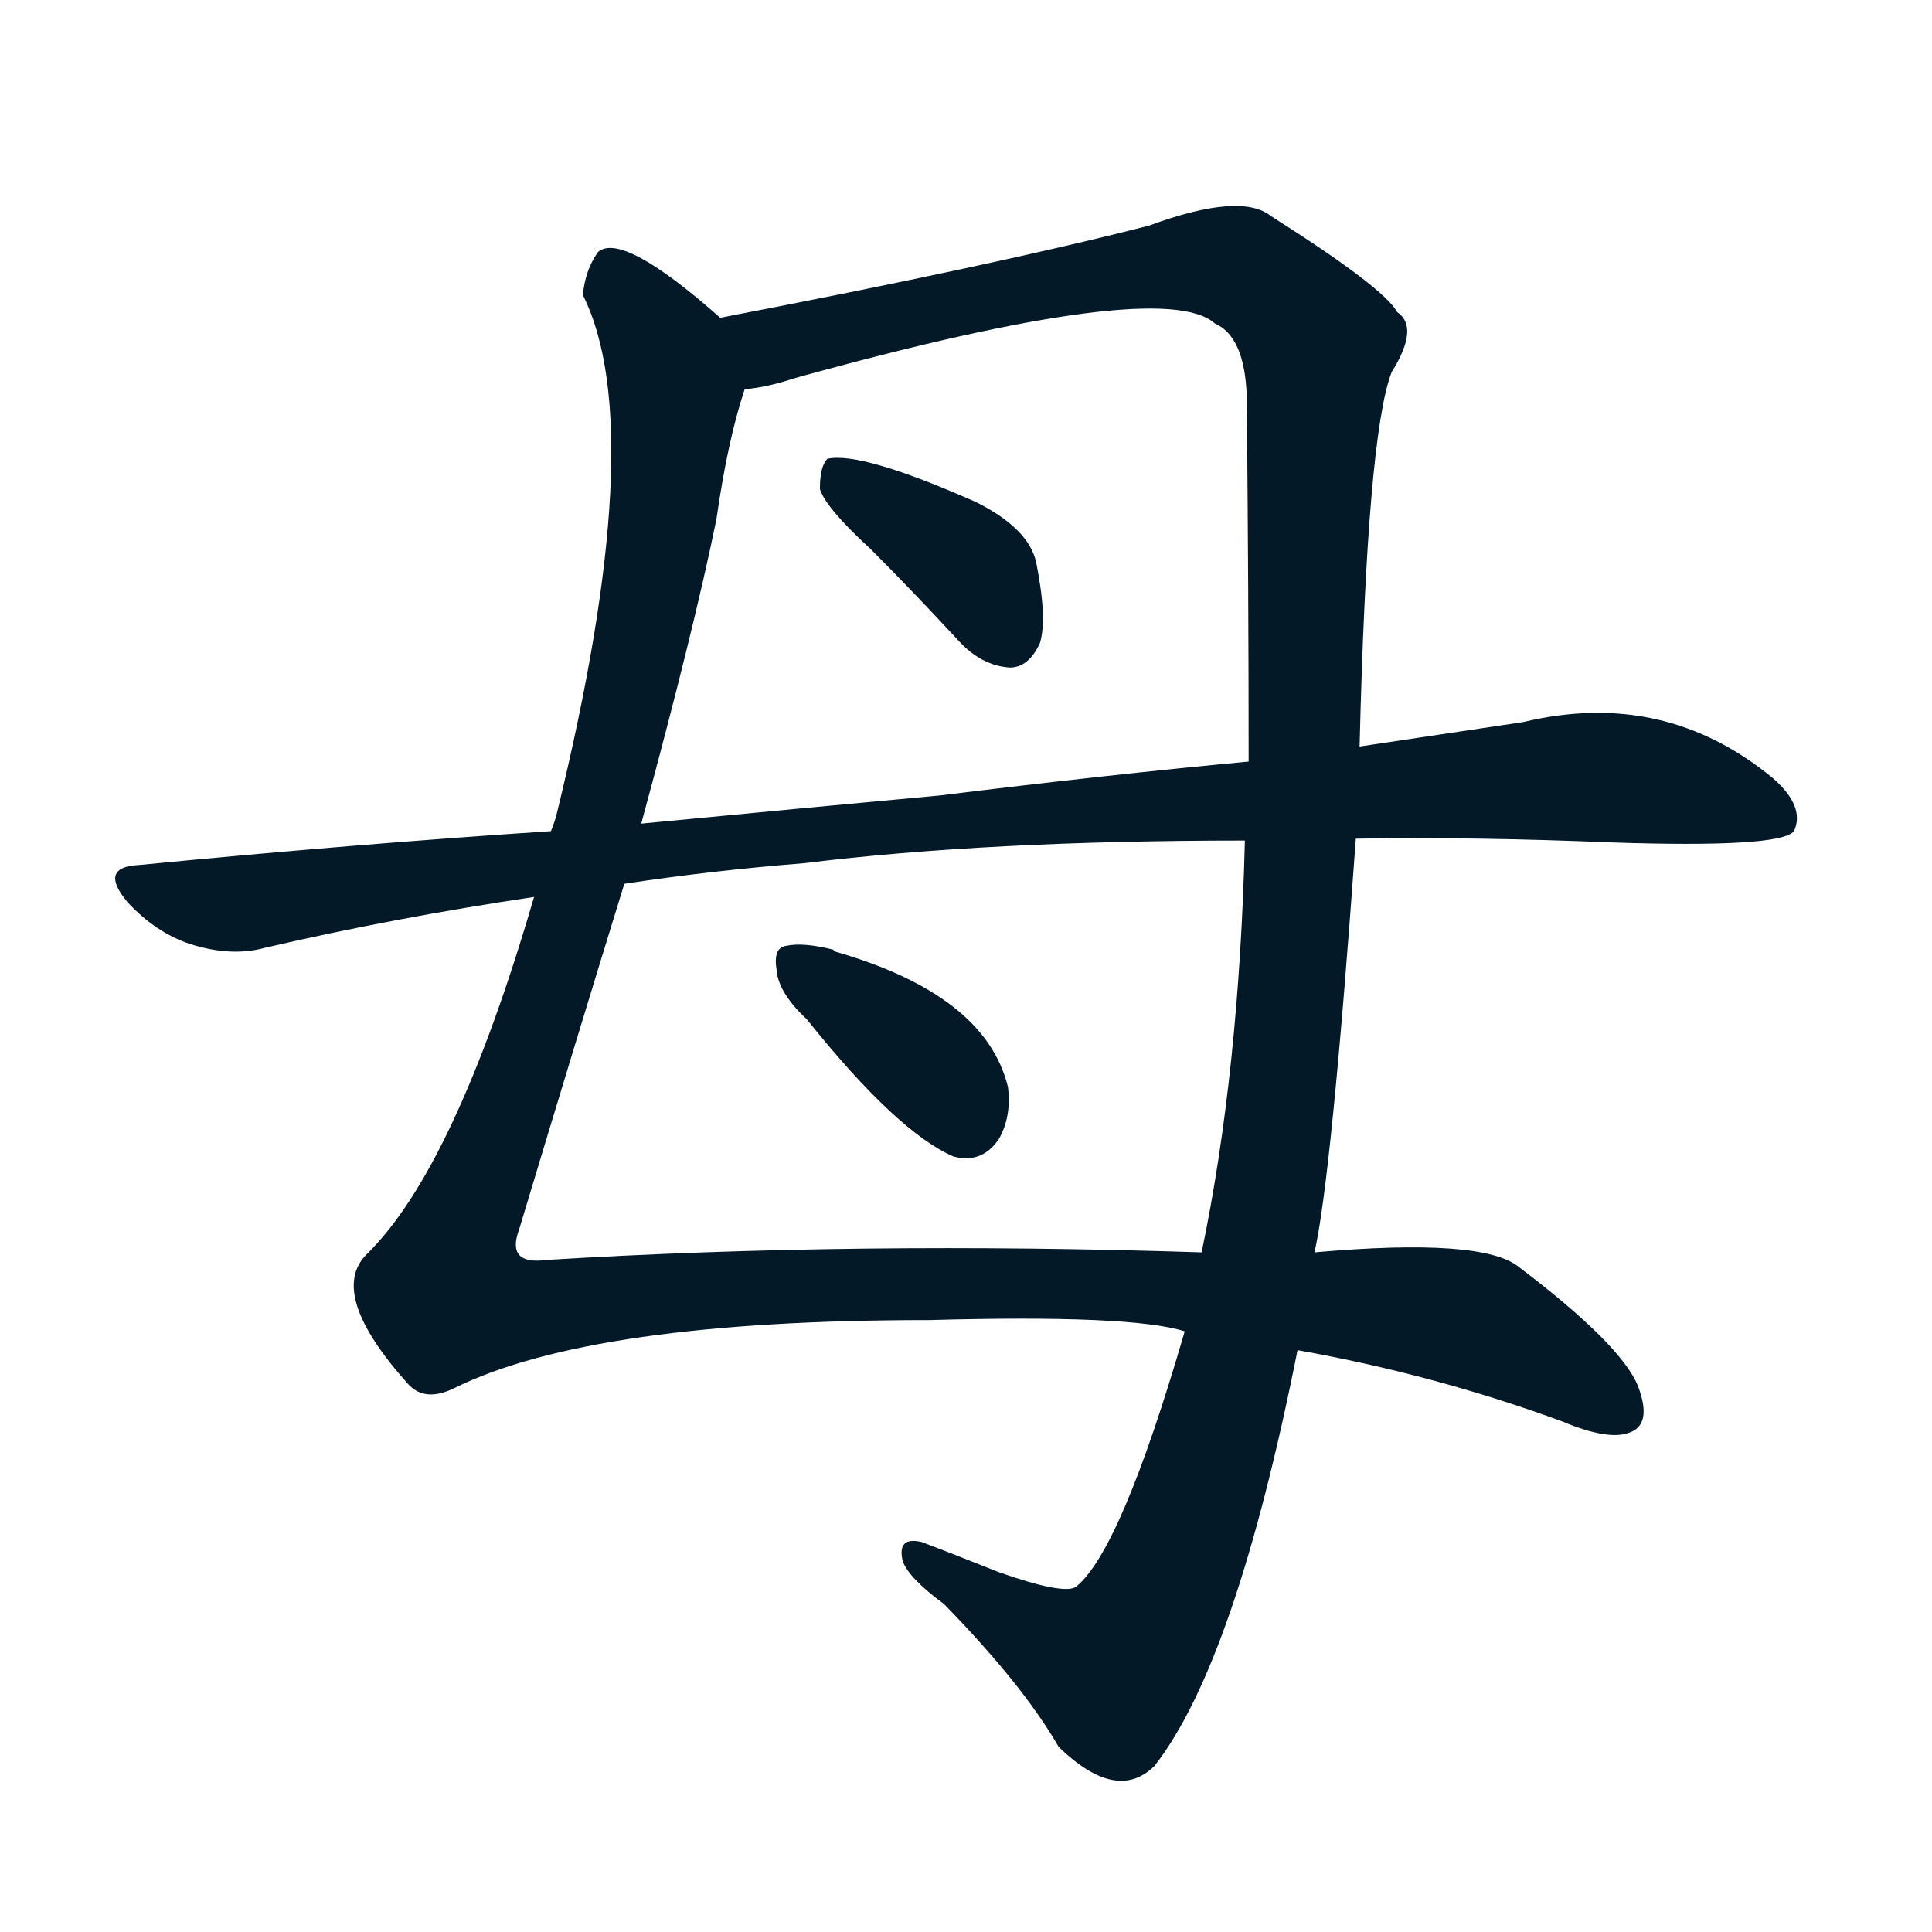
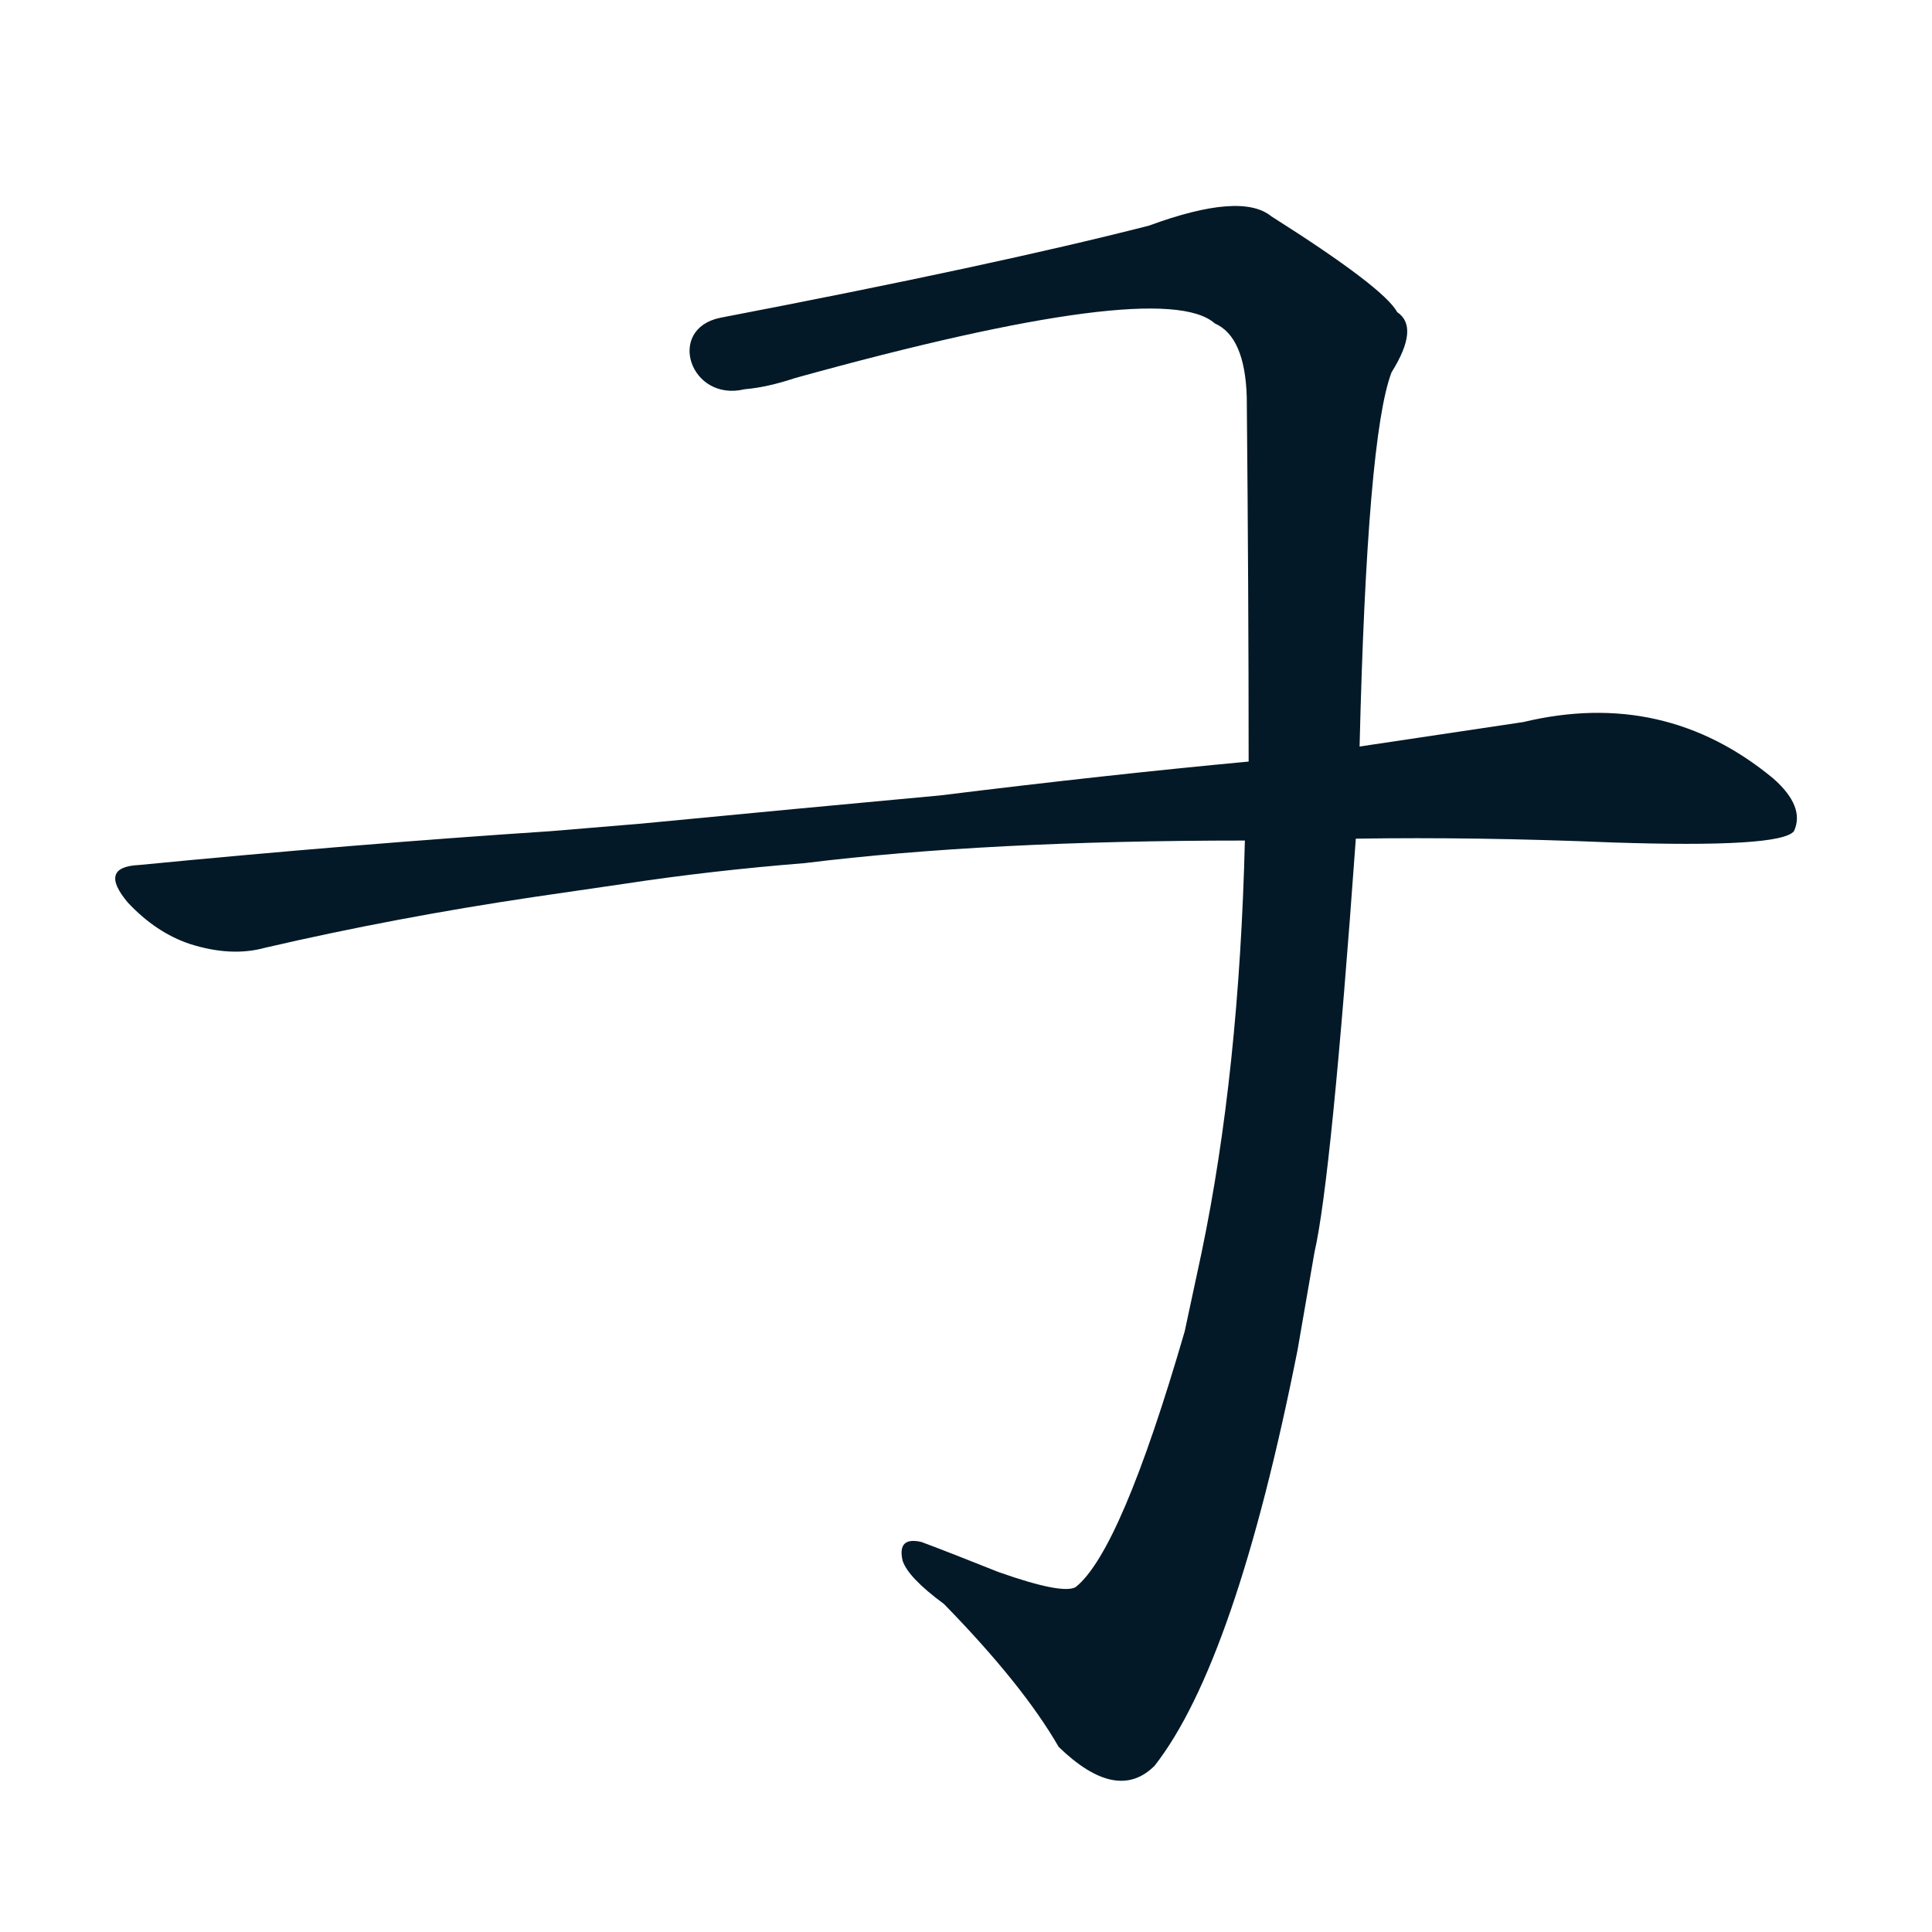
<svg xmlns="http://www.w3.org/2000/svg" width="150" height="150">
  <g fill="#031927" transform="translate(0, 131.836) scale(0.146, -0.146)">
-     <path d="M 383 734 Q 331 780 318 769 Q 311 759 310 746 Q 346 674 296 470 Q 295 466 293 461 L 284 426 Q 242 282 195 236 Q 174 215 217 167 Q 226 157 242 165 Q 315 201 494 201 Q 602 204 630 195 L 690 185 Q 763 172 831 147 Q 855 137 866 141 Q 879 145 871 166 Q 862 188 808 229 Q 789 245 699 237 L 639 237 Q 455 243 291 233 Q 269 230 276 249 Q 307 352 332 433 L 341 465 Q 369 568 381 627 Q 387 669 396 696 C 402 719 402 719 383 734 Z" />
    <path d="M 723 506 Q 727 671 740 705 Q 755 729 743 737 Q 736 750 676 788 Q 660 801 611 783 Q 529 762 383 734 C 354 728 367 689 396 696 Q 408 697 423 702 Q 618 756 646 731 Q 662 724 663 692 Q 664 586 664 498 L 662 456 Q 659 333 639 237 L 630 195 Q 596 78 572 59 Q 565 55 531 67 Q 506 77 490 83 Q 477 86 480 73 Q 483 64 502 50 Q 544 7 563 -26 Q 594 -56 614 -36 Q 657 19 690 185 L 699 237 Q 708 276 721 457 L 723 506 Z" />
-     <path d="M 463 611 Q 485 589 510 562 Q 522 549 537 548 Q 547 548 553 561 Q 557 574 551 604 Q 547 622 519 636 Q 458 663 440 659 Q 436 655 436 643 Q 439 633 463 611 Z" />
    <path d="M 721 457 Q 785 458 857 455 Q 947 452 954 461 Q 960 474 943 489 Q 885 537 810 519 Q 770 513 723 506 L 664 498 Q 589 491 500 480 Q 424 473 341 465 L 293 461 Q 187 454 74 443 Q 52 442 68 423 Q 83 407 101 401 Q 123 394 141 399 Q 210 415 284 426 L 332 433 Q 378 440 428 444 Q 525 456 662 456 L 721 457 Z" />
-     <path d="M 429 361 Q 477 301 507 288 Q 522 284 531 297 Q 538 309 536 325 Q 524 374 444 397 L 443 398 Q 427 402 418 400 Q 411 399 413 387 Q 414 375 429 361 Z" />
  </g>
</svg>